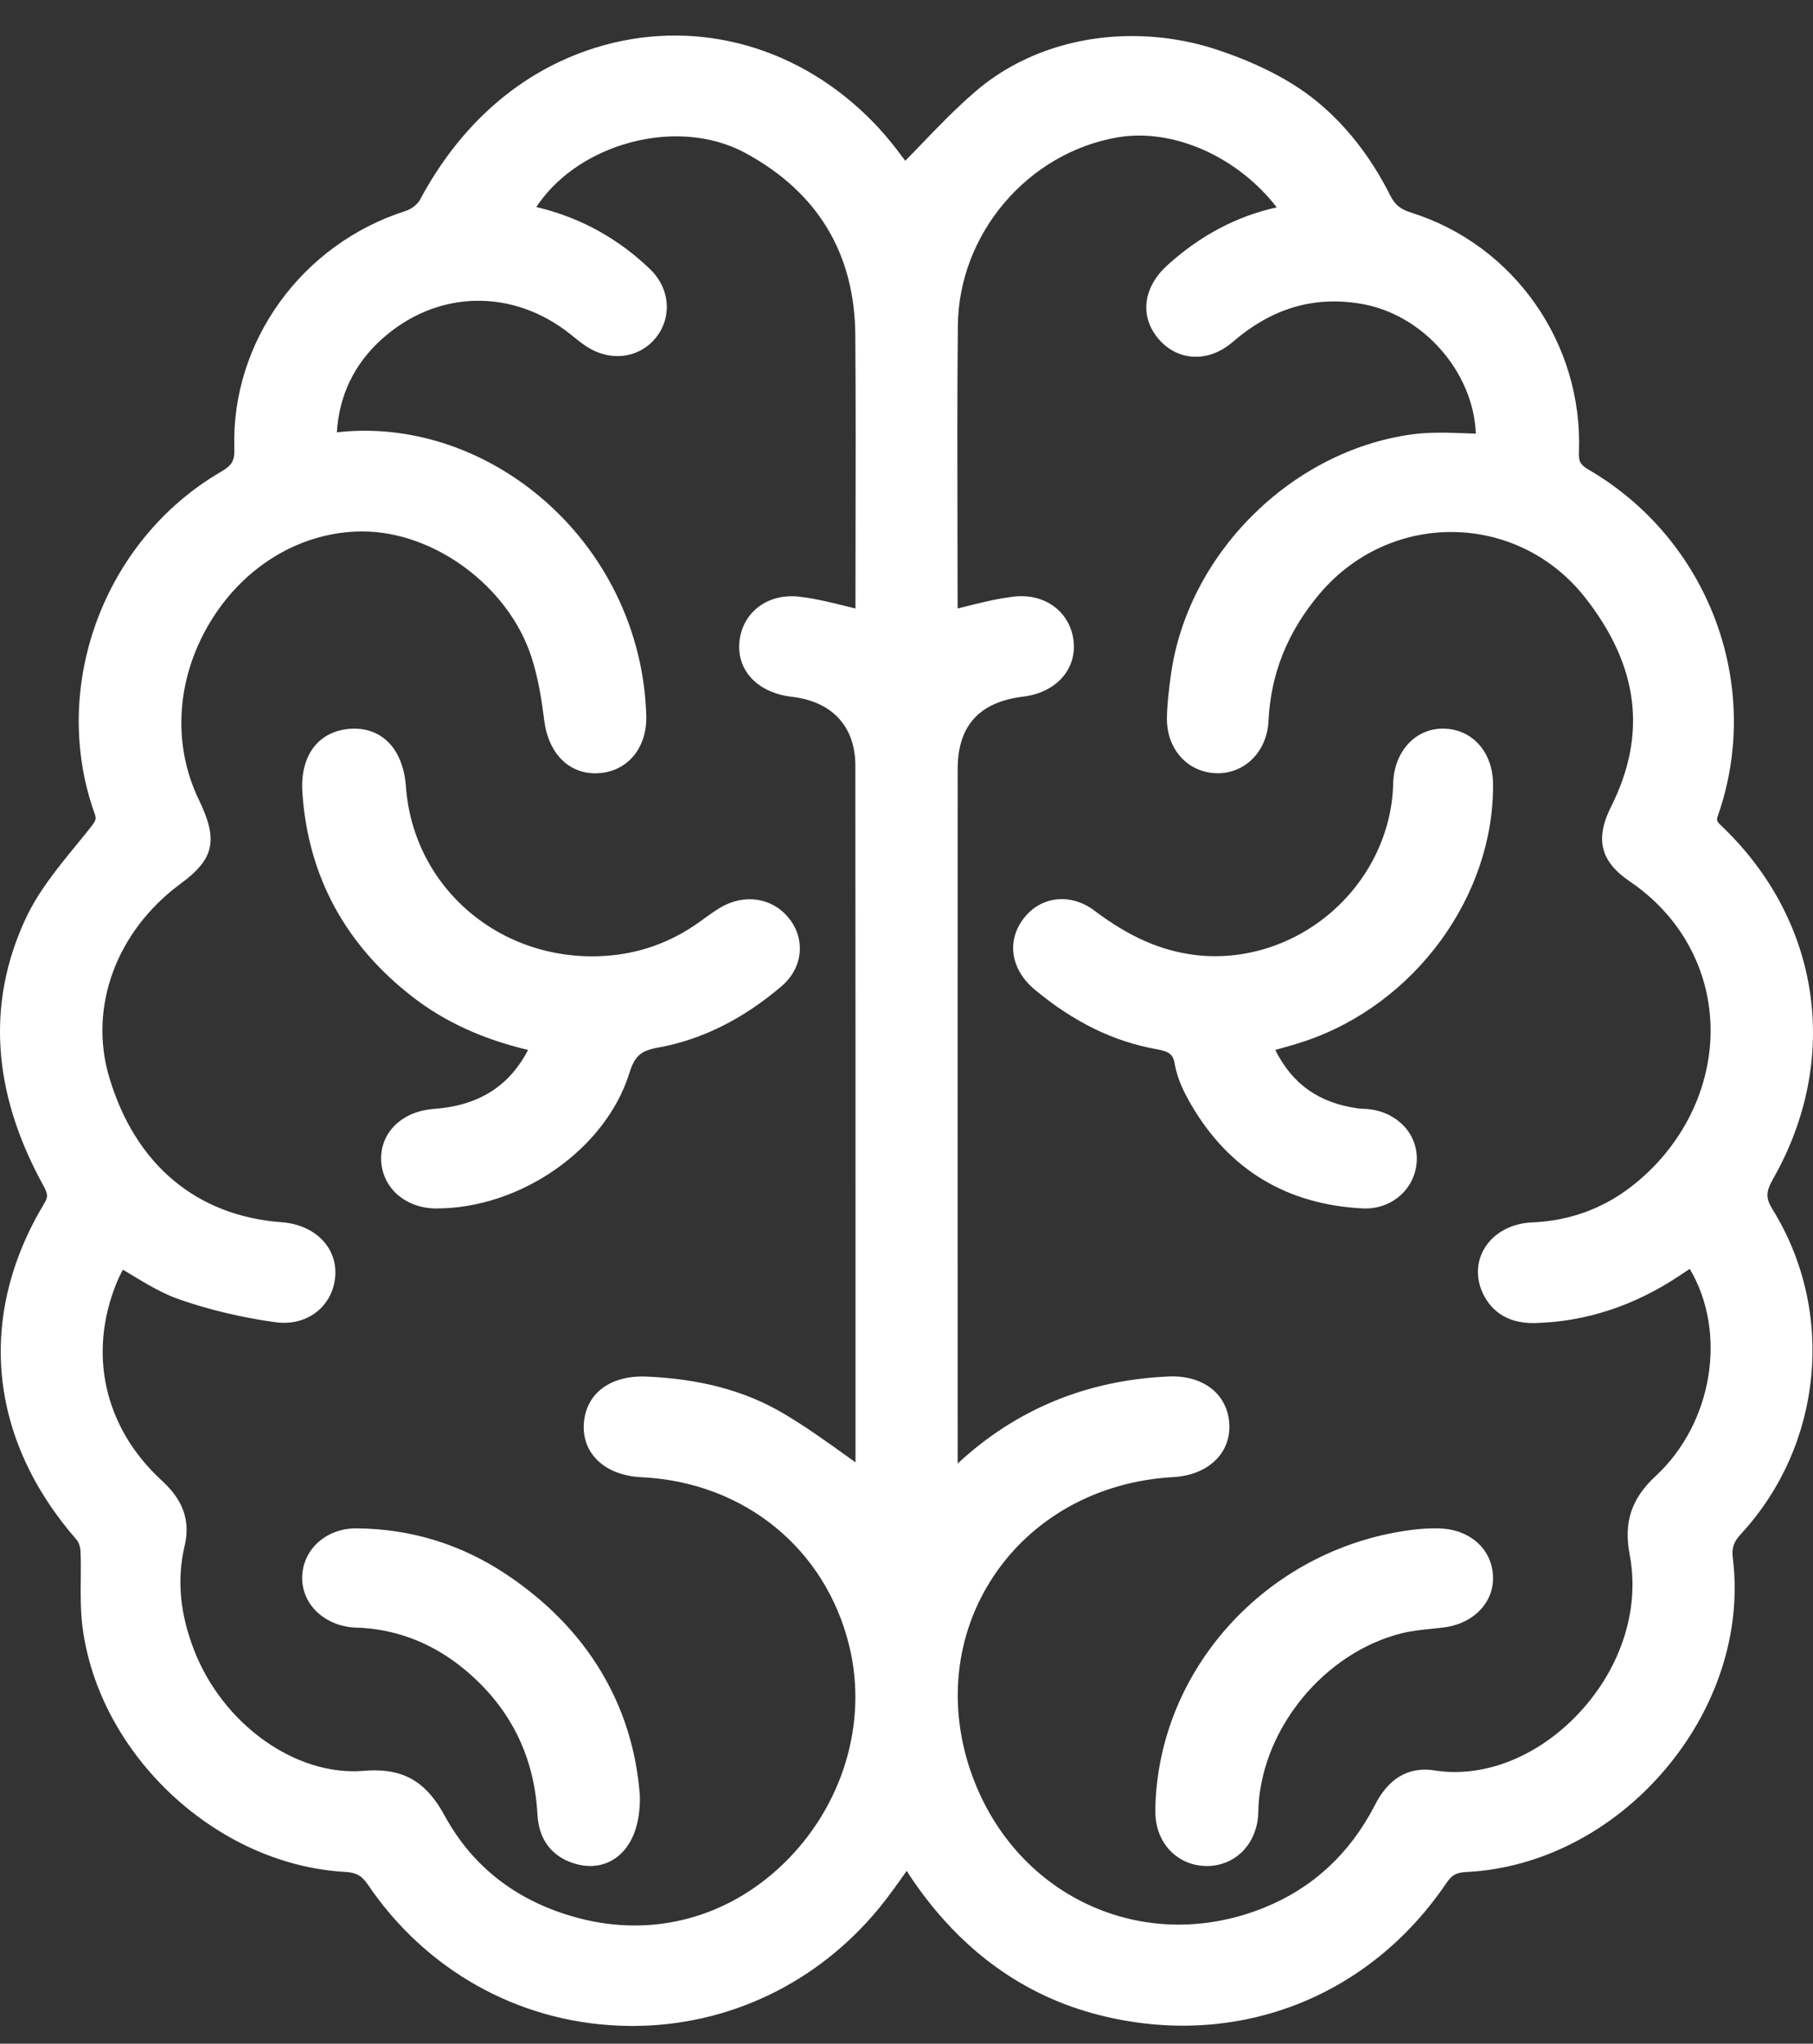
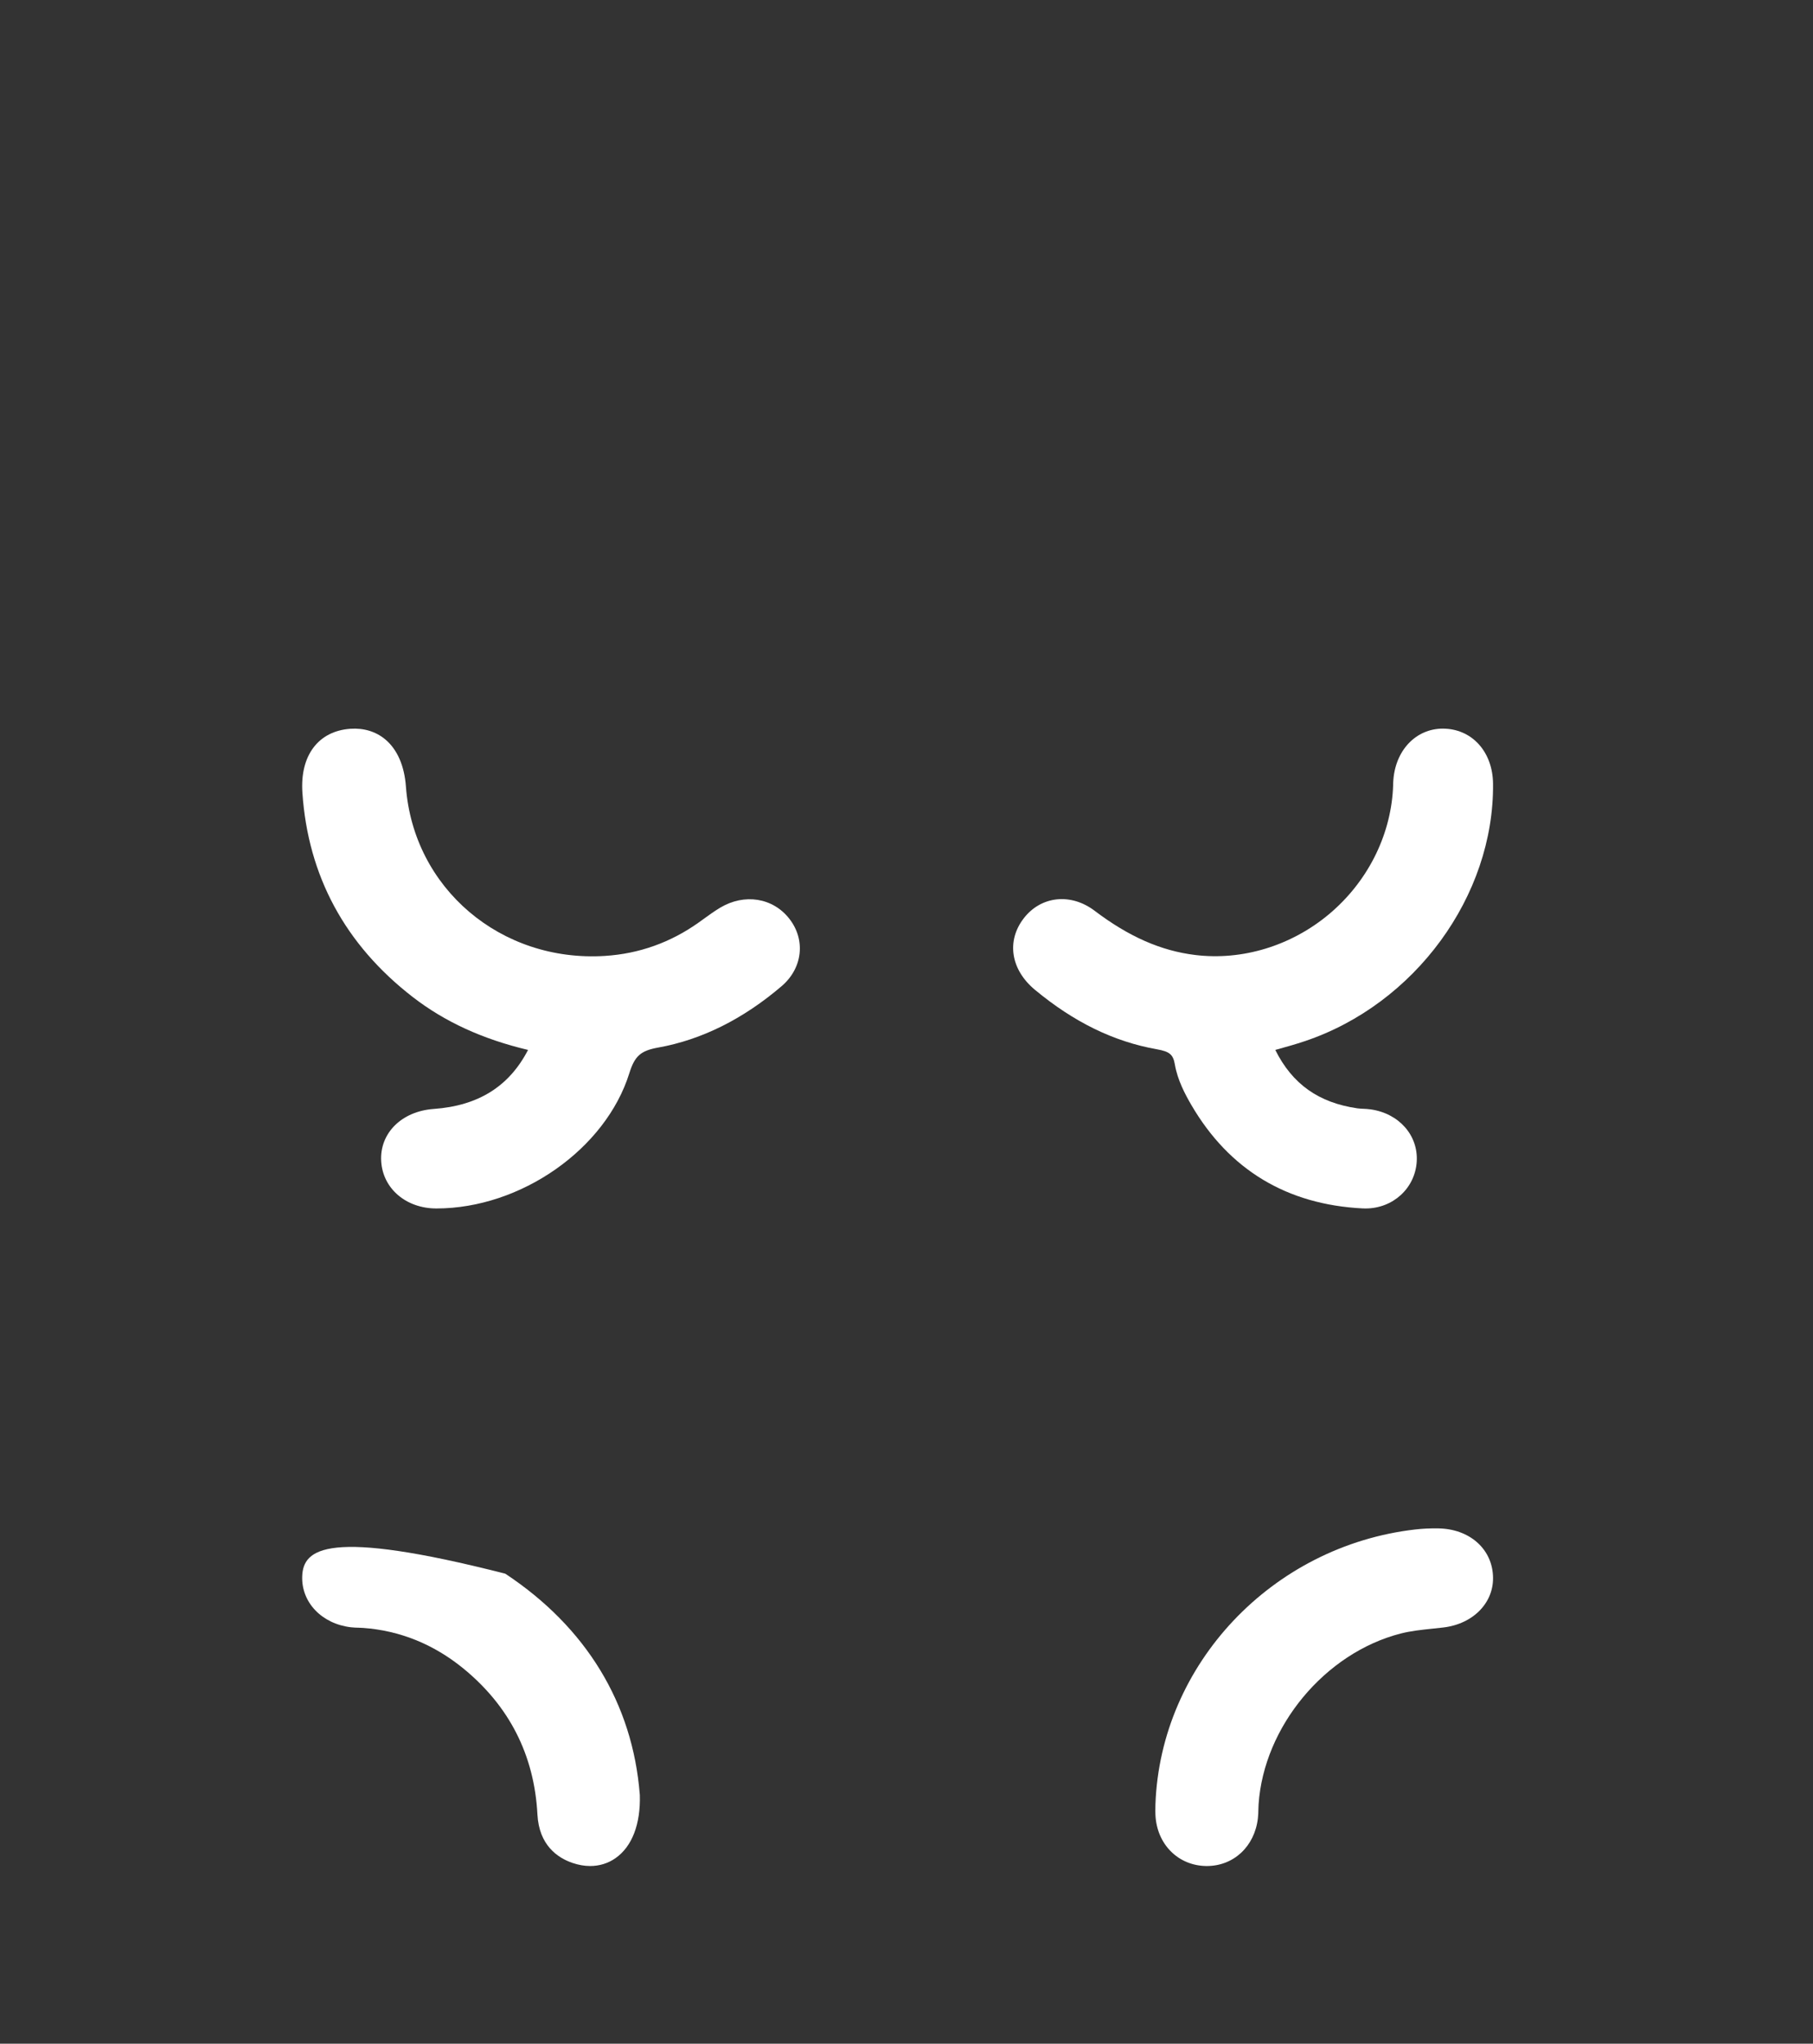
<svg xmlns="http://www.w3.org/2000/svg" width="102" height="115" viewBox="0 0 102 115" fill="none">
  <rect x="0" y="0" width="102" height="115" fill="#333333" stroke="none" />
-   <path d="M99.752 66.34C103.595 59.586 102.442 51.775 96.816 46.438C96.57 46.203 96.559 46.16 96.666 45.849C99.197 38.549 96.141 30.387 89.4 26.442C88.911 26.155 88.81 25.98 88.832 25.447C89.07 19.326 85.18 13.778 79.377 11.959C78.784 11.772 78.478 11.521 78.215 10.996C77.1 8.782 75.665 6.965 73.954 5.599C72.573 4.496 70.742 3.558 68.517 2.812C67.544 2.485 66.524 2.258 65.491 2.136C61.522 1.666 57.662 2.758 54.896 5.132C53.783 6.089 52.747 7.162 51.75 8.203C51.482 8.482 51.209 8.765 50.932 9.049C50.621 8.63 50.271 8.168 49.891 7.719C49.547 7.308 49.175 6.911 48.787 6.535C44.585 2.442 38.861 1.006 33.476 2.693C29.319 3.996 25.913 6.957 23.622 11.253C23.494 11.493 23.141 11.769 22.832 11.867C16.972 13.732 13.003 19.226 13.183 25.223C13.205 25.931 13.063 26.177 12.426 26.55C5.844 30.387 2.785 38.641 5.313 45.749C5.428 46.071 5.423 46.146 5.067 46.592C4.819 46.909 4.562 47.222 4.305 47.536C3.242 48.834 2.143 50.177 1.432 51.713C-0.758 56.436 -0.435 61.452 2.391 66.621C2.684 67.156 2.728 67.319 2.498 67.703C-1.323 74.043 -0.662 80.951 4.316 86.65C4.428 86.777 4.518 87.044 4.529 87.274C4.554 87.799 4.548 88.345 4.543 88.872C4.534 89.737 4.526 90.632 4.638 91.519C5.549 98.727 12.169 104.921 19.391 105.329C20.041 105.367 20.348 105.535 20.698 106.049C23.942 110.837 29.073 113.73 34.769 113.981C35.04 113.992 35.308 114 35.578 114C40.963 114 45.993 111.602 49.478 107.344C49.981 106.727 50.435 106.089 50.913 105.413C50.946 105.367 50.979 105.319 51.012 105.273C51.132 105.462 51.252 105.648 51.378 105.832C54.09 109.777 57.618 112.321 61.864 113.392C69.49 115.319 76.966 112.472 81.375 105.959C81.684 105.505 81.935 105.365 82.501 105.337C86.656 105.135 90.721 103.045 93.654 99.6C96.598 96.145 97.997 91.808 97.492 87.699C97.418 87.107 97.53 86.771 97.945 86.32C102.551 81.324 103.287 73.818 99.733 68.067C99.334 67.424 99.339 67.067 99.752 66.34ZM93.148 83.057C91.776 84.33 91.339 85.655 91.688 87.491C92.287 90.648 91.136 94.063 88.611 96.626C86.342 98.93 83.387 100.049 80.713 99.622C78.543 99.276 77.633 101.031 77.335 101.606C75.933 104.313 73.842 106.246 71.116 107.346C67.932 108.633 64.512 108.614 61.481 107.29C58.365 105.927 55.965 103.334 54.724 99.987C53.283 96.099 53.71 91.984 55.896 88.697C58.097 85.385 61.784 83.351 66.01 83.116C67.956 83.008 69.252 81.781 69.162 80.134C69.072 78.509 67.795 77.449 65.956 77.449C65.887 77.449 65.816 77.452 65.745 77.455C61.156 77.652 57.167 79.299 53.879 82.351C53.876 69.33 53.874 56.309 53.879 43.288C53.879 40.839 55.087 39.503 57.569 39.198C59.362 38.979 60.53 37.735 60.409 36.172C60.349 35.38 59.988 34.68 59.395 34.199C58.767 33.688 57.922 33.466 57.017 33.574C56.09 33.685 55.216 33.904 54.286 34.137C54.15 34.172 54.013 34.204 53.876 34.239C53.876 32.812 53.871 31.382 53.868 29.954C53.86 26.137 53.849 22.189 53.89 18.309C53.942 13.172 57.791 8.625 62.842 7.735C65.975 7.181 69.629 8.814 71.83 11.669C69.583 12.161 67.514 13.256 65.674 14.927C64.329 16.149 64.111 17.744 65.119 18.999C65.619 19.621 66.3 19.999 67.035 20.064C67.844 20.137 68.656 19.848 69.378 19.223C71.565 17.341 73.924 16.644 76.578 17.095C80.079 17.688 82.9 20.951 83.031 24.401C82.824 24.395 82.616 24.387 82.411 24.379C81.433 24.344 80.421 24.306 79.421 24.444C72.598 25.388 66.77 31.236 65.865 38.046C65.756 38.868 65.663 39.614 65.652 40.379C65.622 42.123 66.776 43.437 68.394 43.508C69.993 43.575 71.28 42.318 71.365 40.579C71.494 37.897 72.439 35.548 74.249 33.404C76.151 31.152 78.904 29.887 81.81 29.938C84.685 29.986 87.364 31.322 89.163 33.604C92.2 37.459 92.683 41.318 90.639 45.392C89.723 47.217 90.04 48.477 91.699 49.602C94.482 51.489 96.136 54.436 96.234 57.688C96.338 61.149 94.662 64.553 91.749 66.791C90.136 68.03 88.263 68.7 86.18 68.787C85.049 68.833 84.059 69.365 83.537 70.209C83.064 70.971 83.021 71.896 83.414 72.75C83.783 73.551 84.601 74.494 86.366 74.448C89.22 74.373 91.956 73.475 94.49 71.782L94.632 71.688C94.777 71.59 94.919 71.496 95.064 71.398C97.18 74.948 96.382 80.058 93.148 83.057ZM9.08 83.289C5.871 80.329 4.931 76.176 6.563 72.18C6.664 71.934 6.784 71.693 6.913 71.444C7.09 71.55 7.265 71.655 7.437 71.758C8.277 72.266 9.146 72.791 10.092 73.118C11.773 73.702 13.585 74.135 15.479 74.4C16.368 74.524 17.204 74.313 17.833 73.807C18.445 73.315 18.809 72.594 18.863 71.777C18.967 70.174 17.702 68.914 15.854 68.776C11.043 68.422 7.593 65.515 6.139 60.595C4.975 56.65 6.554 52.381 10.168 49.721C12.057 48.331 12.287 47.274 11.191 45.008C9.641 41.81 9.928 37.989 11.959 34.788C13.888 31.744 17.026 29.919 20.356 29.905C20.367 29.905 20.378 29.905 20.389 29.905C24.437 29.905 28.611 33.001 29.898 36.967C30.292 38.176 30.483 39.447 30.617 40.528C30.852 42.407 32.025 43.581 33.619 43.51C35.286 43.437 36.415 42.102 36.36 40.263C36.221 35.513 34.042 31.025 30.379 27.951C27.077 25.179 22.925 23.868 18.951 24.328C19.082 22.249 19.924 20.494 21.46 19.102C24.557 16.298 28.846 16.192 32.129 18.837L32.205 18.899C32.441 19.088 32.684 19.285 32.952 19.467C34.253 20.345 35.838 20.199 36.809 19.11C37.828 17.966 37.733 16.265 36.587 15.16C34.846 13.475 32.785 12.318 30.461 11.721C30.366 11.696 30.27 11.672 30.174 11.648C31.235 10.042 32.974 8.784 35.067 8.133C37.489 7.378 39.998 7.554 41.95 8.617C46.009 10.826 48.084 14.267 48.12 18.85C48.147 22.643 48.142 26.488 48.133 30.208C48.131 31.555 48.128 32.901 48.128 34.242C47.991 34.21 47.855 34.175 47.721 34.139C46.788 33.907 45.908 33.688 44.984 33.577C44.08 33.469 43.235 33.691 42.606 34.202C42.013 34.683 41.655 35.383 41.595 36.175C41.472 37.77 42.661 38.99 44.55 39.209C46.819 39.471 48.12 40.88 48.122 43.075C48.133 53.562 48.131 64.223 48.131 74.535V82.286C47.967 82.167 47.8 82.048 47.636 81.932C46.474 81.097 45.274 80.234 44.006 79.493C41.887 78.255 39.392 77.59 36.377 77.46C34.329 77.371 32.943 78.42 32.845 80.134C32.804 80.872 33.031 81.537 33.507 82.059C34.092 82.702 34.991 83.07 36.106 83.124C41.865 83.405 46.45 87.136 47.783 92.63C48.836 96.959 47.409 101.655 44.063 104.886C40.92 107.919 36.729 109.031 32.561 107.933C29.149 107.035 26.61 105.091 25.011 102.158C24.043 100.382 22.881 99.617 21.08 99.617C20.886 99.617 20.681 99.625 20.471 99.644C16.657 99.968 12.543 97.043 10.917 92.847C10.119 90.784 9.944 88.867 10.387 86.985C10.819 85.176 9.914 84.06 9.08 83.289Z" fill="white" />
  <path d="M23.226 56.106C25.022 57.495 27.148 58.472 29.708 59.079C28.645 61.134 26.907 62.221 24.403 62.4C22.596 62.528 21.352 63.767 21.446 65.343C21.538 66.882 22.846 68 24.553 68C24.553 68 24.556 68 24.558 68C29.311 67.995 34.075 64.653 35.405 60.393C35.71 59.419 36.043 59.122 37.034 58.945C39.474 58.507 41.809 57.343 43.98 55.486C45.157 54.477 45.338 52.882 44.405 51.694C43.48 50.512 41.881 50.26 40.516 51.076C40.191 51.272 39.891 51.488 39.599 51.7C39.499 51.772 39.402 51.844 39.302 51.914C37.72 53.038 35.946 53.669 34.031 53.789C28.17 54.159 23.256 49.974 22.837 44.258C22.751 43.087 22.349 42.169 21.674 41.604C21.144 41.163 20.466 40.957 19.717 41.008C17.91 41.133 16.871 42.511 17.013 44.604C17.329 49.294 19.42 53.161 23.226 56.106Z" fill="white" />
-   <path d="M19.74 91.566C19.9 91.584 20.058 91.59 20.193 91.592C20.273 91.595 20.353 91.598 20.433 91.603C22.492 91.752 24.381 92.515 26.042 93.863C28.648 95.983 30.059 98.752 30.236 102.097C30.327 103.824 31.359 104.536 32.209 104.827C32.546 104.941 32.877 105 33.2 105C33.722 105 34.214 104.851 34.636 104.552C35.561 103.902 36.044 102.641 35.997 101.004L35.994 100.972C35.591 95.855 32.977 91.56 28.427 88.551C25.904 86.882 23.091 86.024 20.063 86C18.385 85.987 17.057 87.149 17.002 88.7C16.952 90.166 18.103 91.371 19.74 91.566Z" fill="white" />
+   <path d="M19.74 91.566C19.9 91.584 20.058 91.59 20.193 91.592C20.273 91.595 20.353 91.598 20.433 91.603C22.492 91.752 24.381 92.515 26.042 93.863C28.648 95.983 30.059 98.752 30.236 102.097C30.327 103.824 31.359 104.536 32.209 104.827C32.546 104.941 32.877 105 33.2 105C33.722 105 34.214 104.851 34.636 104.552C35.561 103.902 36.044 102.641 35.997 101.004L35.994 100.972C35.591 95.855 32.977 91.56 28.427 88.551C18.385 85.987 17.057 87.149 17.002 88.7C16.952 90.166 18.103 91.371 19.74 91.566Z" fill="white" />
  <path d="M76.828 68C78.366 68 79.615 66.865 79.706 65.356C79.794 63.883 78.706 62.652 77.117 62.425C76.962 62.403 76.812 62.395 76.681 62.39C76.568 62.385 76.461 62.379 76.37 62.366C74.193 62.053 72.706 61.004 71.748 59.079C71.772 59.071 71.799 59.066 71.823 59.058C72.371 58.905 72.888 58.763 73.401 58.589C79.602 56.512 84.061 50.418 83.999 44.101C83.983 42.361 82.887 41.087 81.33 41.004C79.77 40.919 78.537 42.12 78.393 43.86C78.382 43.975 78.379 44.088 78.377 44.203C78.374 44.272 78.374 44.342 78.368 44.412C78.213 47.096 76.9 49.658 74.765 51.446C72.636 53.225 69.891 54.06 67.243 53.737C65.312 53.501 63.514 52.709 61.583 51.248C60.251 50.238 58.576 50.412 57.605 51.662C56.61 52.942 56.859 54.561 58.226 55.696C60.422 57.519 62.664 58.613 65.085 59.042C65.804 59.17 66.002 59.336 66.098 59.898C66.248 60.771 66.674 61.576 67.029 62.184C69.159 65.827 72.401 67.783 76.667 67.997C76.723 68 76.774 68 76.828 68Z" fill="white" />
  <path d="M80.921 86.002C80.466 85.994 80.028 86.015 79.617 86.063C71.569 86.993 65.286 93.644 65.005 101.536L65.002 101.72C64.999 101.853 64.999 101.986 65.005 102.12C65.079 103.772 66.281 104.981 67.864 105C67.875 105 67.886 105 67.897 105C69.408 105 70.588 103.897 70.77 102.309C70.789 102.136 70.794 101.97 70.797 101.811C70.8 101.717 70.803 101.627 70.808 101.533C71.103 97.153 74.539 93.017 78.796 91.92C79.366 91.773 79.97 91.709 80.612 91.642C80.808 91.621 81.004 91.603 81.197 91.579C82.906 91.379 84.084 90.148 83.995 88.65C83.913 87.118 82.644 86.028 80.921 86.002Z" fill="white" />
</svg>